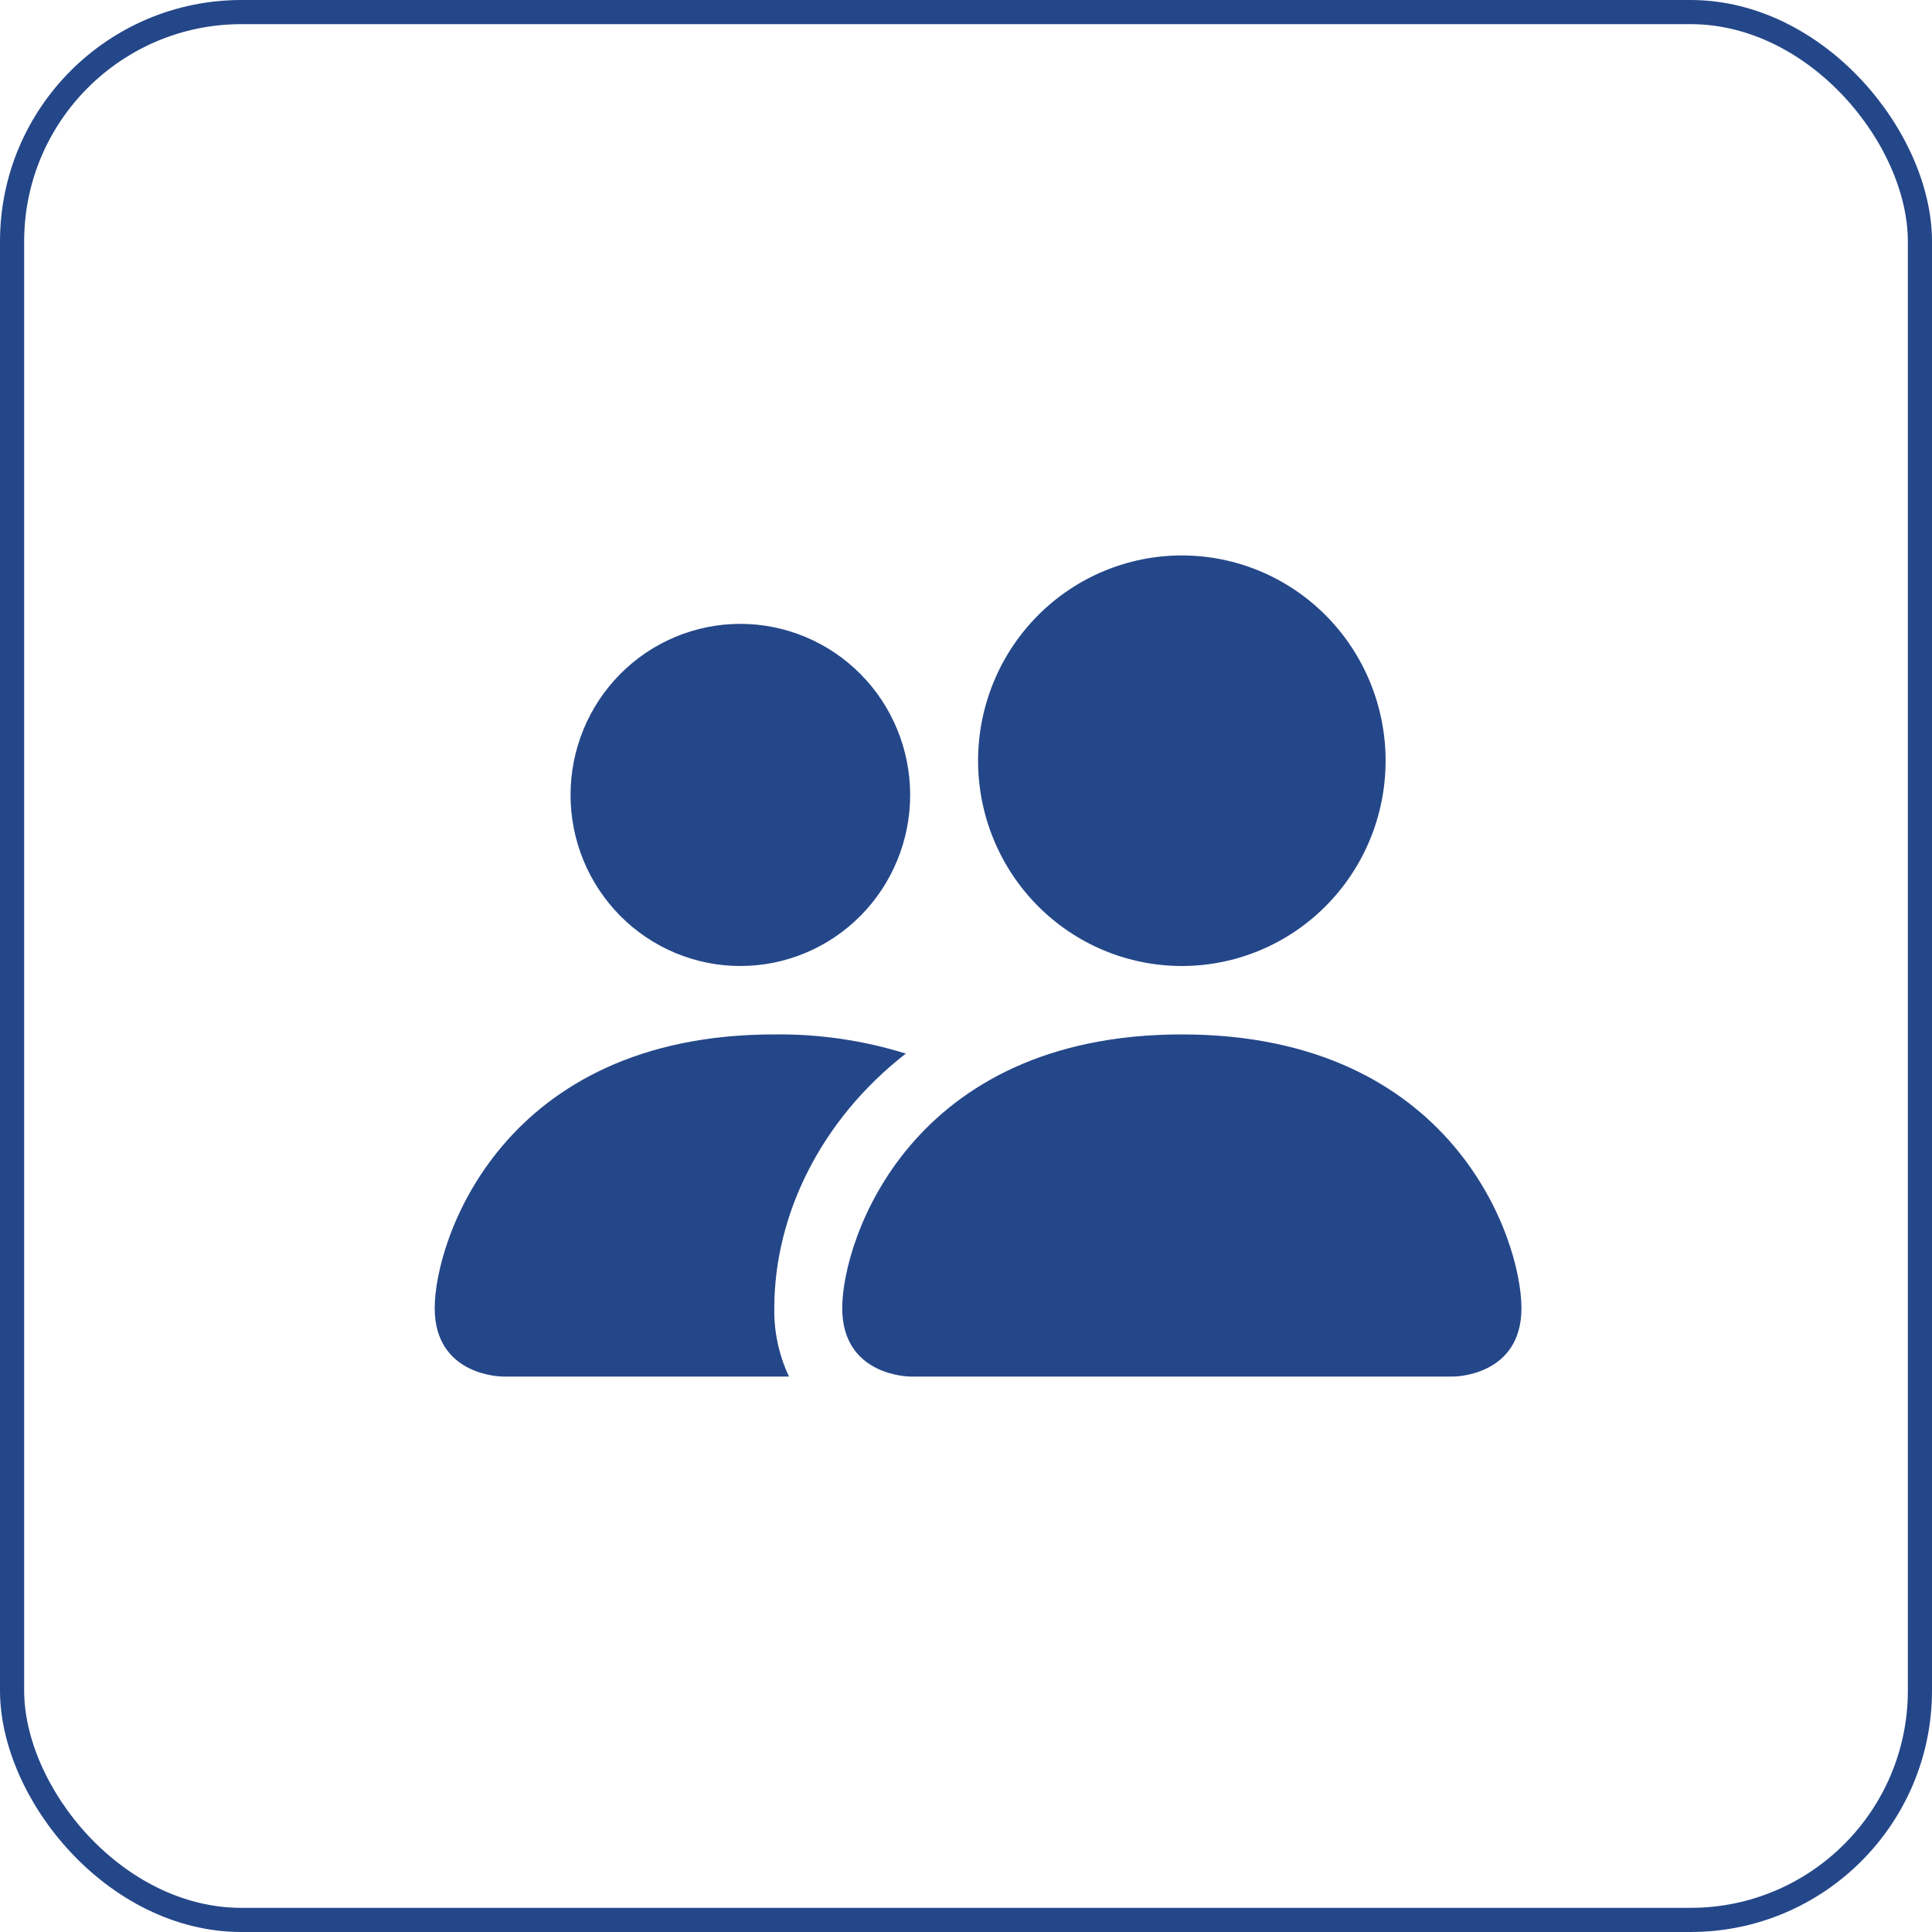
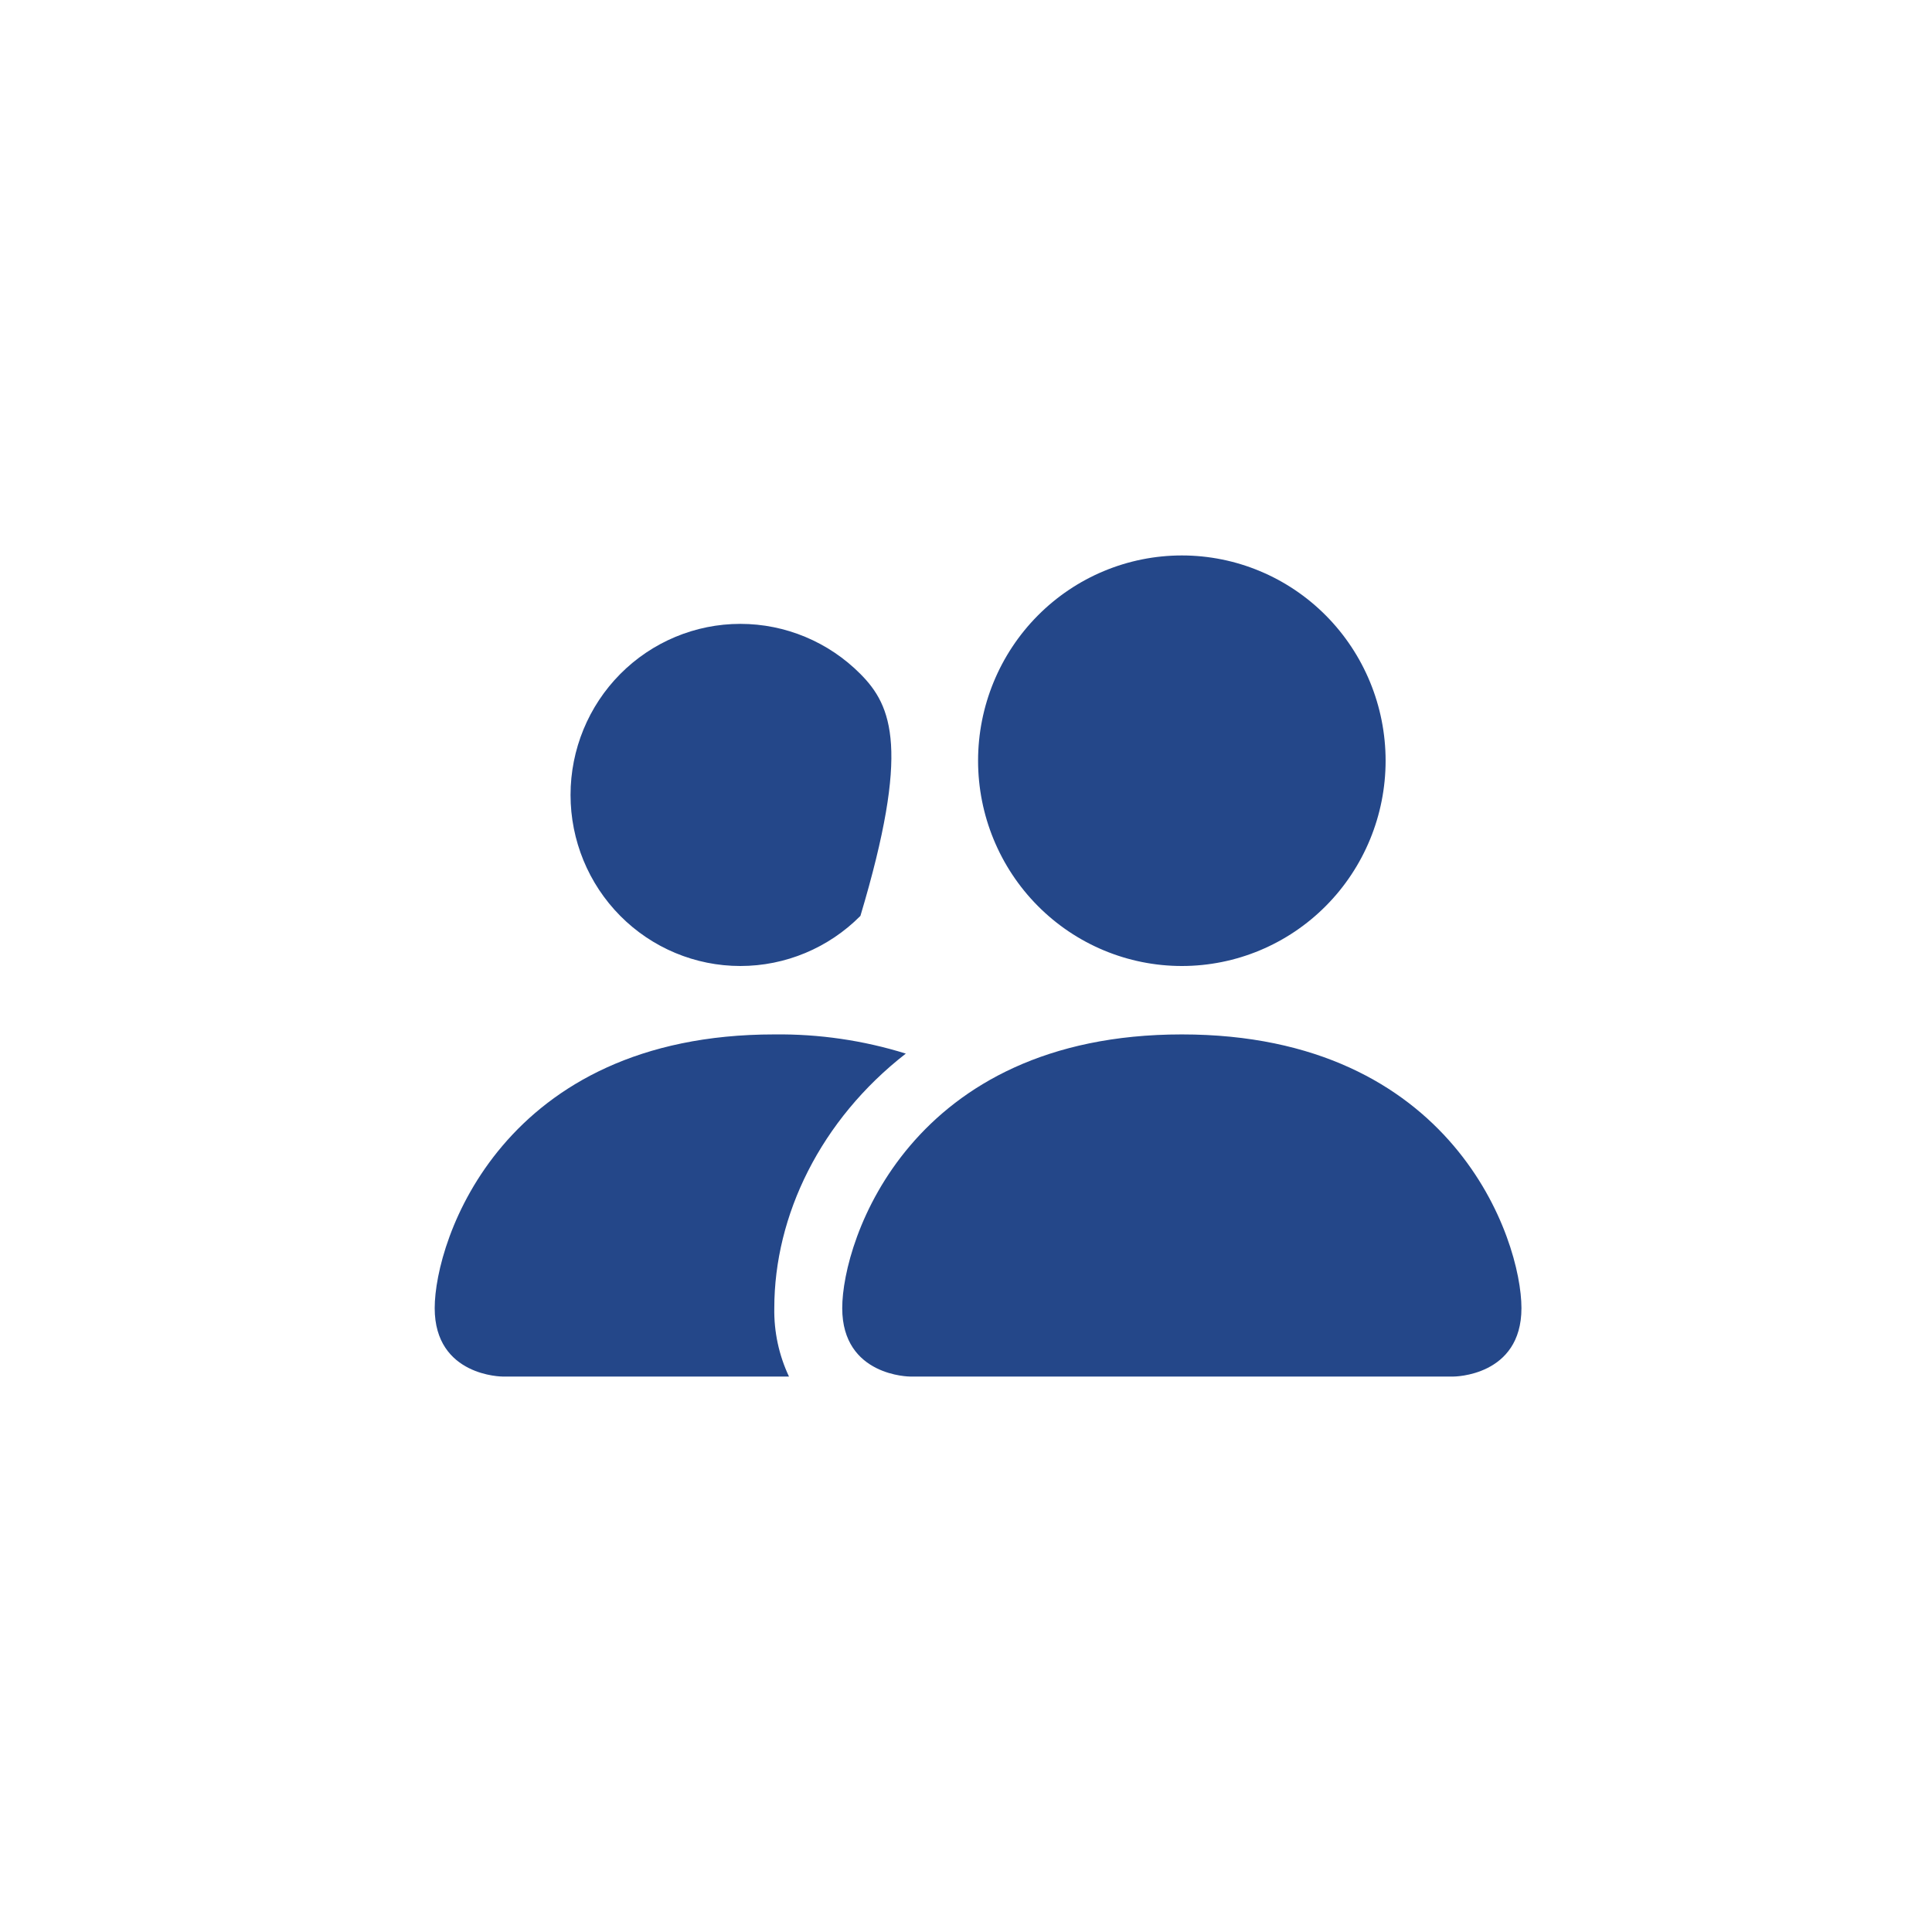
<svg xmlns="http://www.w3.org/2000/svg" width="80" height="80" viewBox="0 0 80 80" fill="none">
-   <rect x="0.5" y="0.5" width="79" height="79" rx="9.5" stroke="#244789" />
-   <path d="M37.688 57C37.688 57 34.875 57 34.875 54.167C34.875 51.333 37.688 42.833 48.938 42.833C60.188 42.833 63 51.333 63 54.167C63 57 60.188 57 60.188 57H37.688ZM48.938 40C51.175 40 53.321 39.105 54.904 37.51C56.486 35.916 57.375 33.754 57.375 31.5C57.375 29.246 56.486 27.084 54.904 25.49C53.321 23.895 51.175 23 48.938 23C46.7 23 44.554 23.895 42.971 25.49C41.389 27.084 40.5 29.246 40.5 31.5C40.5 33.754 41.389 35.916 42.971 37.51C44.554 39.105 46.7 40 48.938 40ZM32.67 57C32.253 56.115 32.045 55.146 32.062 54.167C32.062 50.328 33.975 46.375 37.508 43.627C35.745 43.078 33.907 42.811 32.062 42.833C20.812 42.833 18 51.333 18 54.167C18 57 20.812 57 20.812 57H32.67ZM30.656 40C32.521 40 34.309 39.254 35.628 37.925C36.947 36.597 37.688 34.795 37.688 32.917C37.688 31.038 36.947 29.236 35.628 27.908C34.309 26.58 32.521 25.833 30.656 25.833C28.791 25.833 27.003 26.58 25.684 27.908C24.366 29.236 23.625 31.038 23.625 32.917C23.625 34.795 24.366 36.597 25.684 37.925C27.003 39.254 28.791 40 30.656 40Z" fill="#244789" />
+   <path d="M37.688 57C37.688 57 34.875 57 34.875 54.167C34.875 51.333 37.688 42.833 48.938 42.833C60.188 42.833 63 51.333 63 54.167C63 57 60.188 57 60.188 57H37.688ZM48.938 40C51.175 40 53.321 39.105 54.904 37.51C56.486 35.916 57.375 33.754 57.375 31.5C57.375 29.246 56.486 27.084 54.904 25.49C53.321 23.895 51.175 23 48.938 23C46.7 23 44.554 23.895 42.971 25.49C41.389 27.084 40.5 29.246 40.5 31.5C40.5 33.754 41.389 35.916 42.971 37.51C44.554 39.105 46.7 40 48.938 40ZM32.67 57C32.253 56.115 32.045 55.146 32.062 54.167C32.062 50.328 33.975 46.375 37.508 43.627C35.745 43.078 33.907 42.811 32.062 42.833C20.812 42.833 18 51.333 18 54.167C18 57 20.812 57 20.812 57H32.67ZM30.656 40C32.521 40 34.309 39.254 35.628 37.925C37.688 31.038 36.947 29.236 35.628 27.908C34.309 26.58 32.521 25.833 30.656 25.833C28.791 25.833 27.003 26.58 25.684 27.908C24.366 29.236 23.625 31.038 23.625 32.917C23.625 34.795 24.366 36.597 25.684 37.925C27.003 39.254 28.791 40 30.656 40Z" fill="#244789" />
</svg>